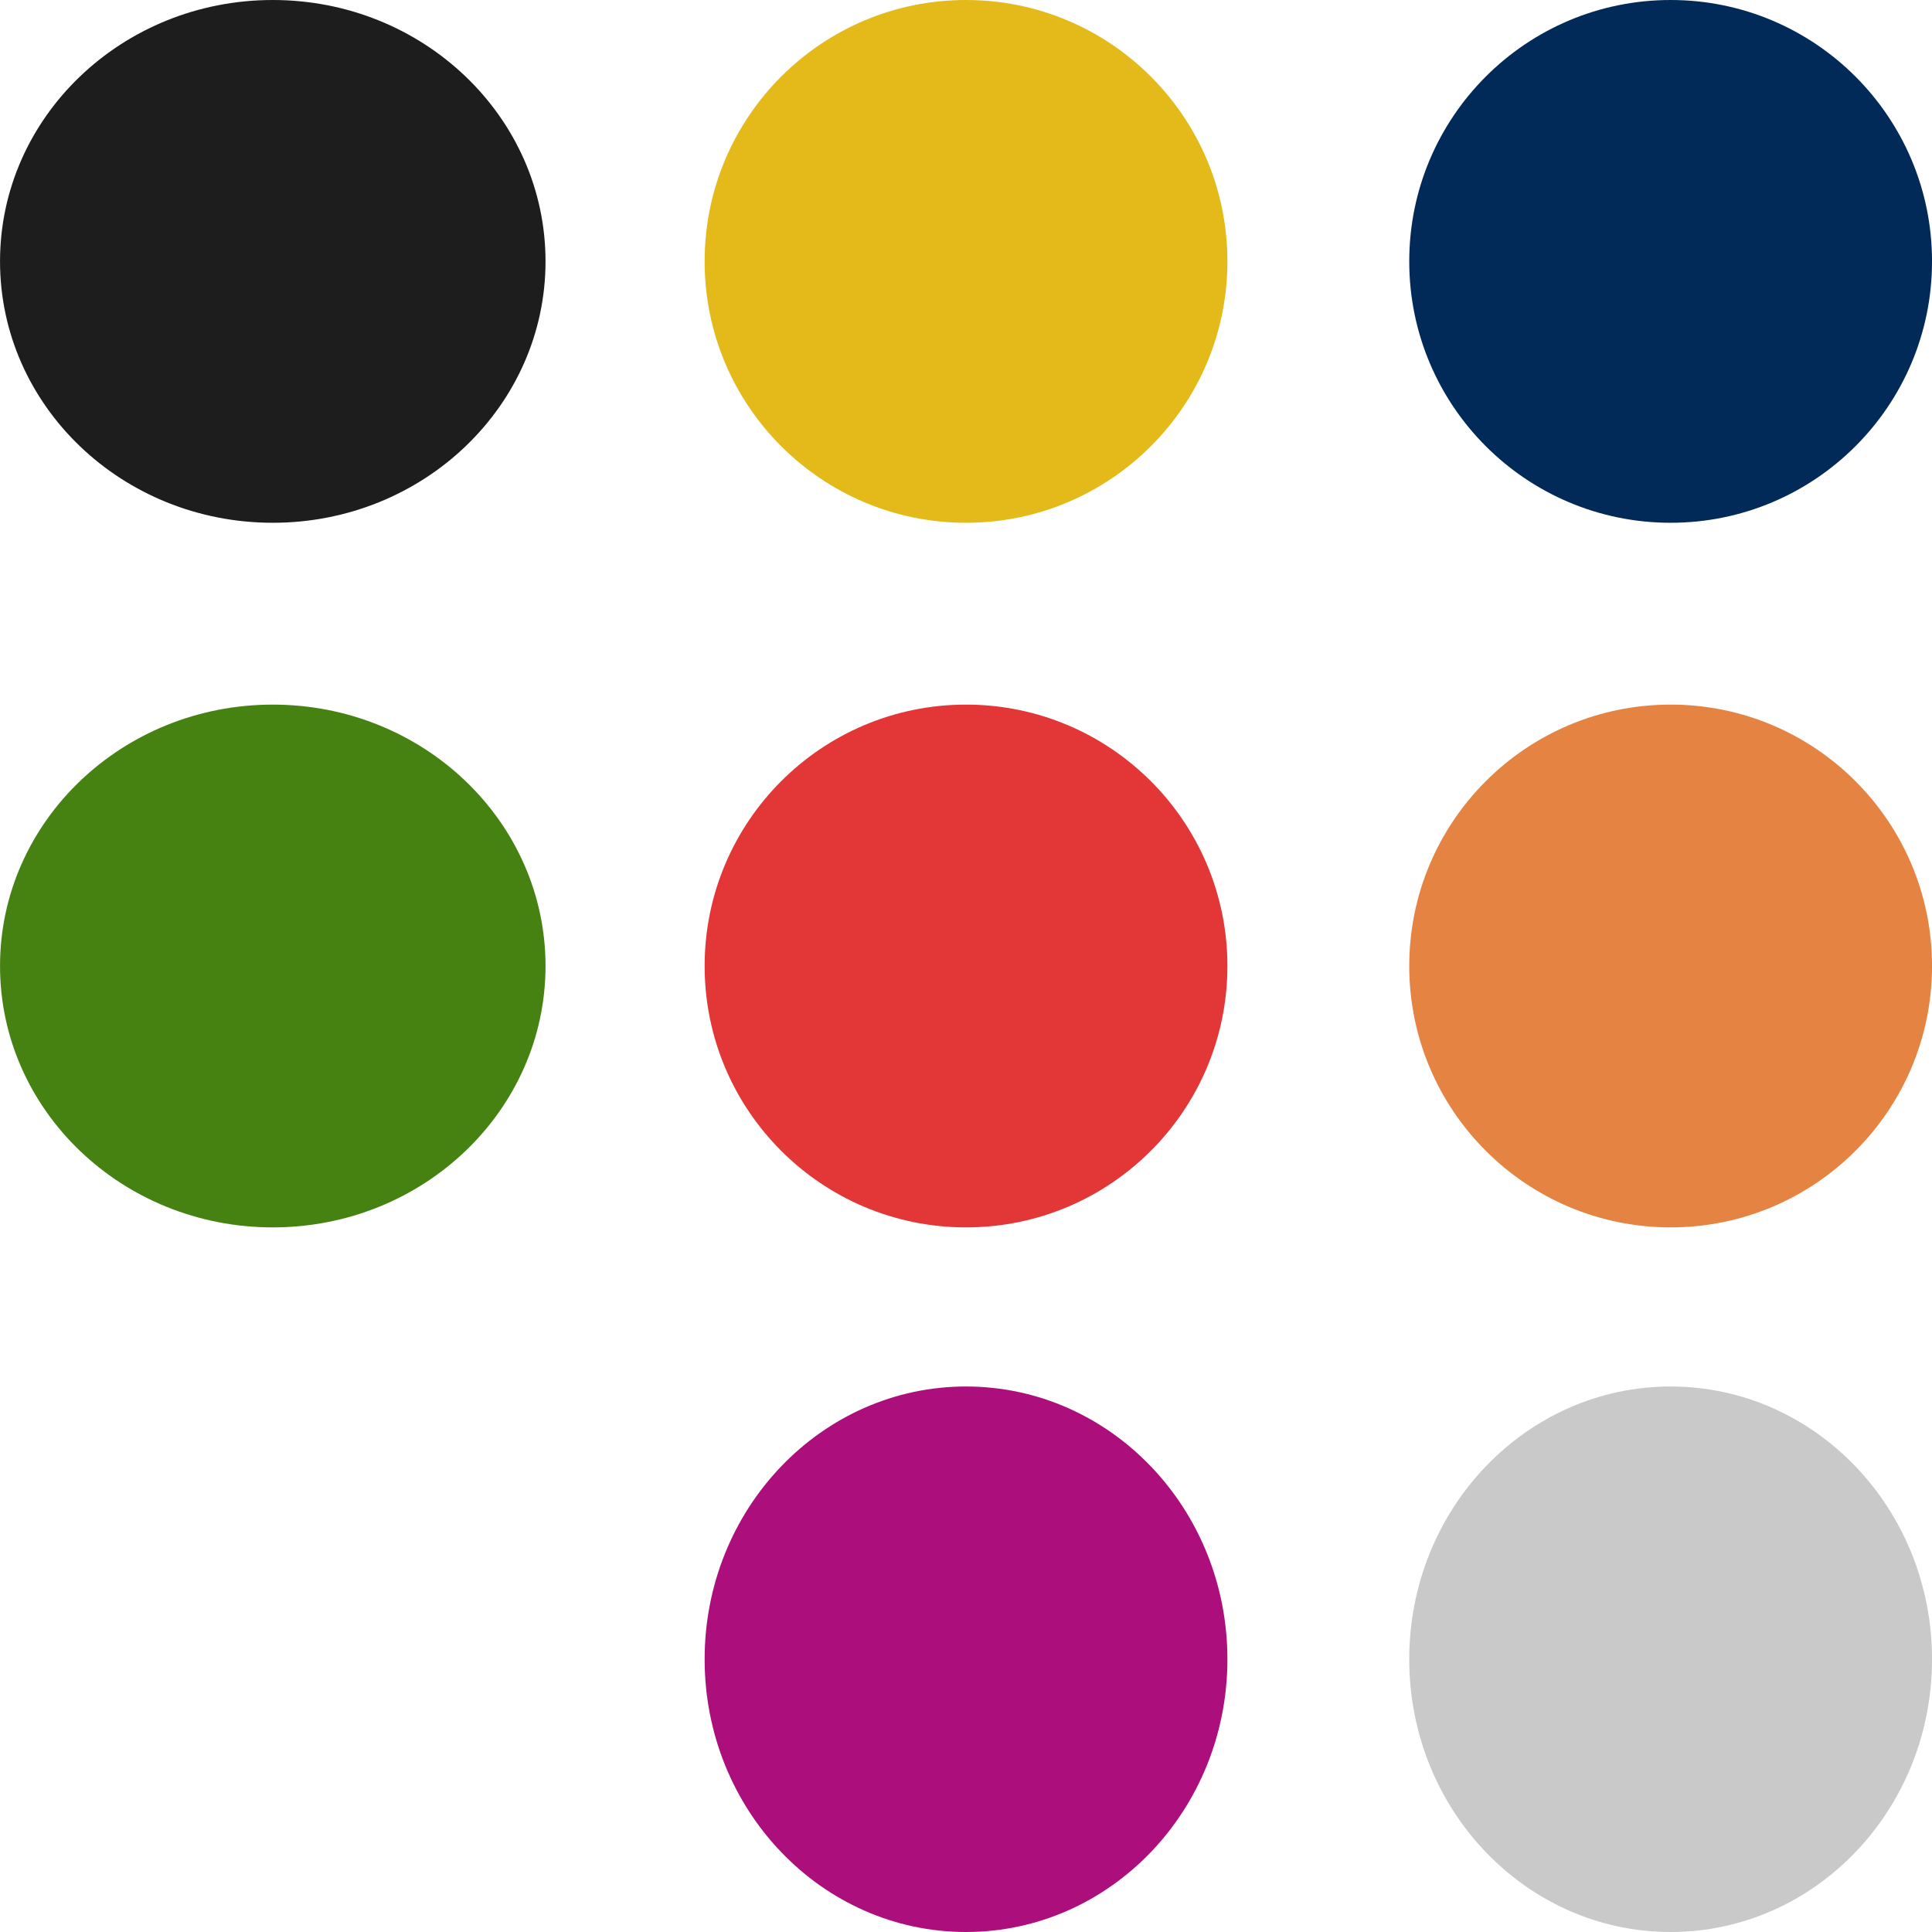
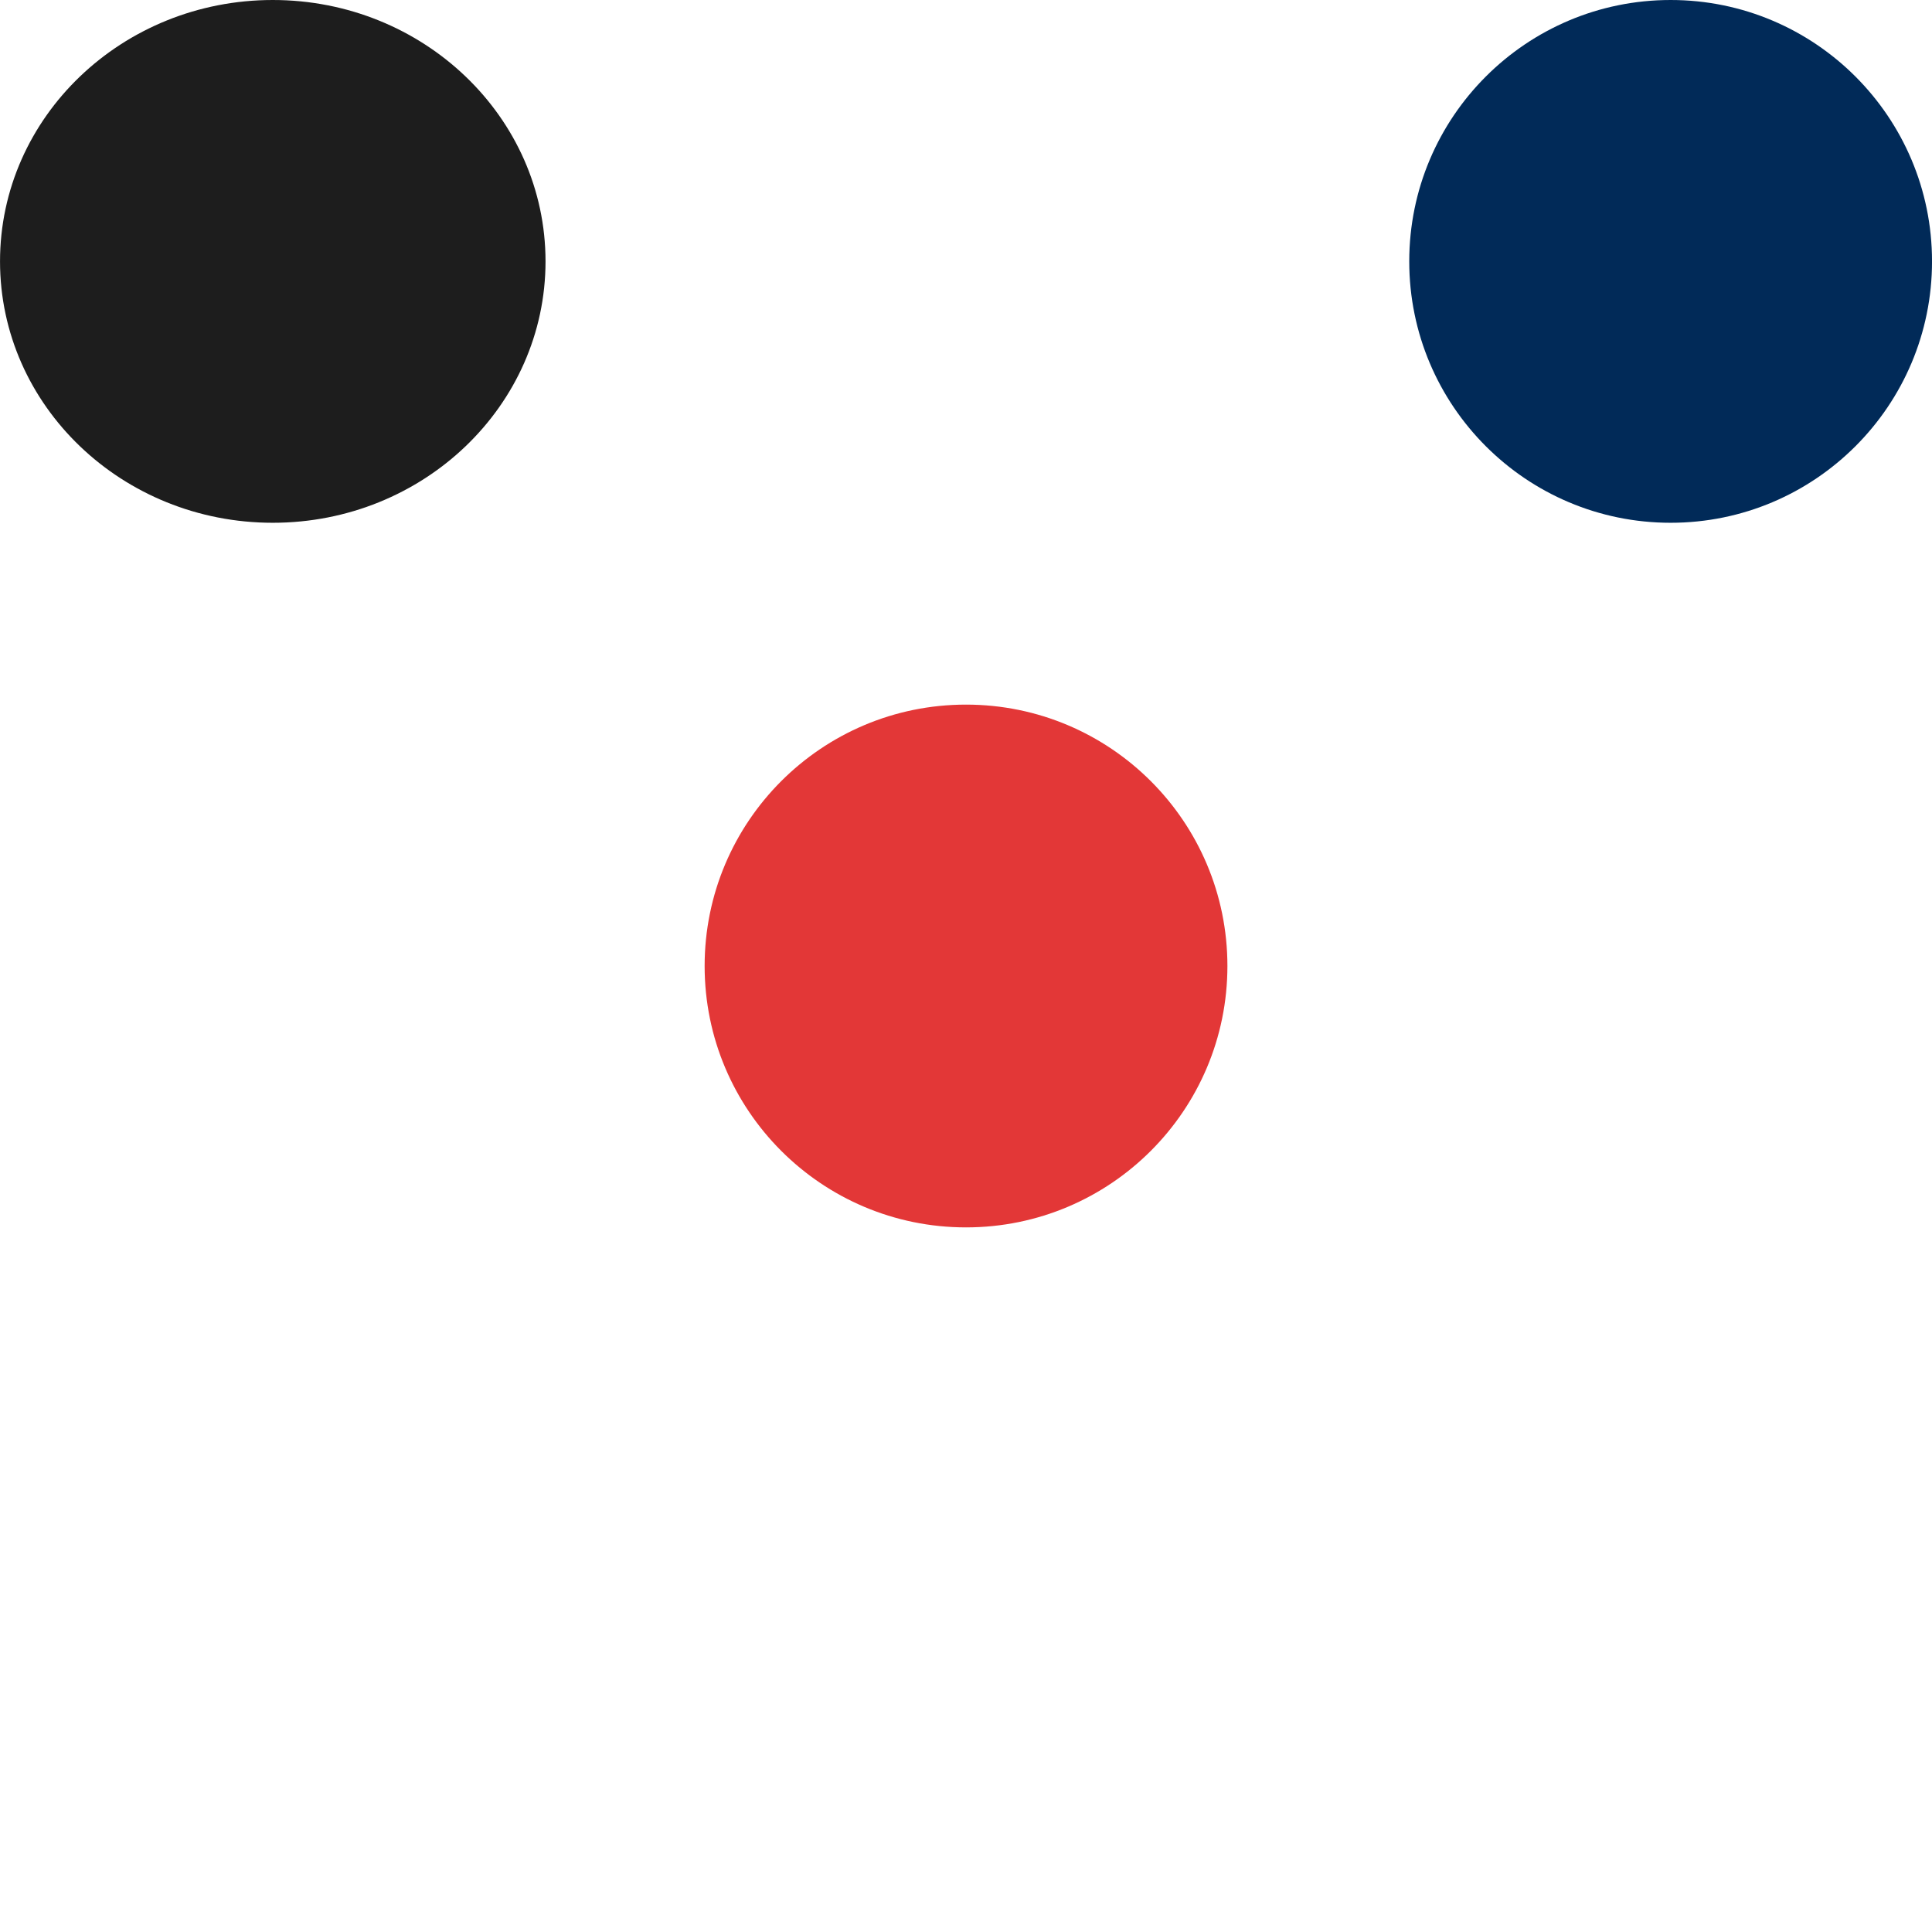
<svg xmlns="http://www.w3.org/2000/svg" width="85" height="85" viewBox="0 0 85 85">
  <g transform="translate(-1512.561 -182)">
    <ellipse cx="12" cy="11.5" rx="12" ry="11.5" transform="translate(1512.562 182)" fill="#1d1d1d" />
-     <ellipse cx="12" cy="11.5" rx="12" ry="11.5" transform="translate(1512.562 213)" fill="#468211" />
-     <circle cx="11.5" cy="11.5" r="11.5" transform="translate(1543.562 182)" fill="#e4ba1a" />
    <circle cx="11.5" cy="11.5" r="11.5" transform="translate(1543.562 213)" fill="#e33737" />
-     <ellipse cx="11.5" cy="12" rx="11.5" ry="12" transform="translate(1543.562 243)" fill="#ac0e7c" />
    <circle cx="11.5" cy="11.5" r="11.5" transform="translate(1574.562 182)" fill="#012a58" />
-     <circle cx="11.5" cy="11.5" r="11.5" transform="translate(1574.562 213)" fill="#e58342" />
-     <ellipse cx="11.5" cy="12" rx="11.5" ry="12" transform="translate(1574.562 243)" fill="#c9c9c9" />
  </g>
</svg>